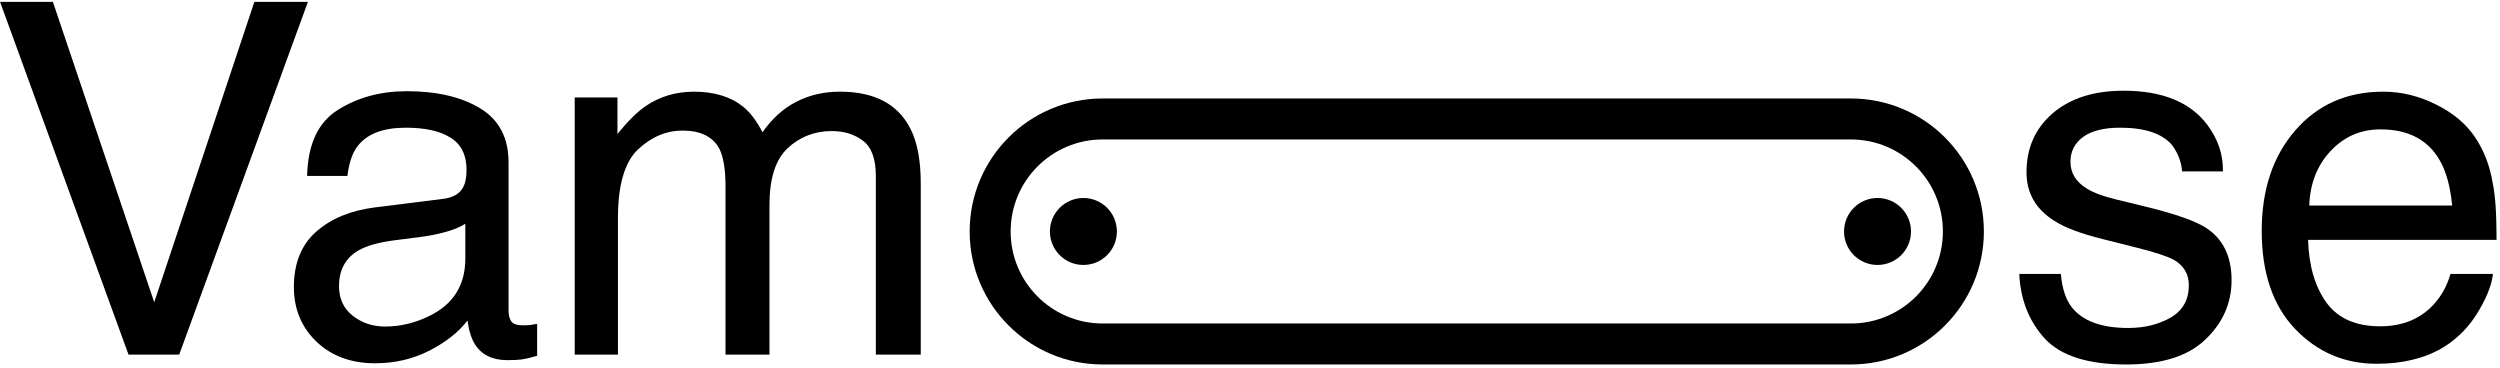
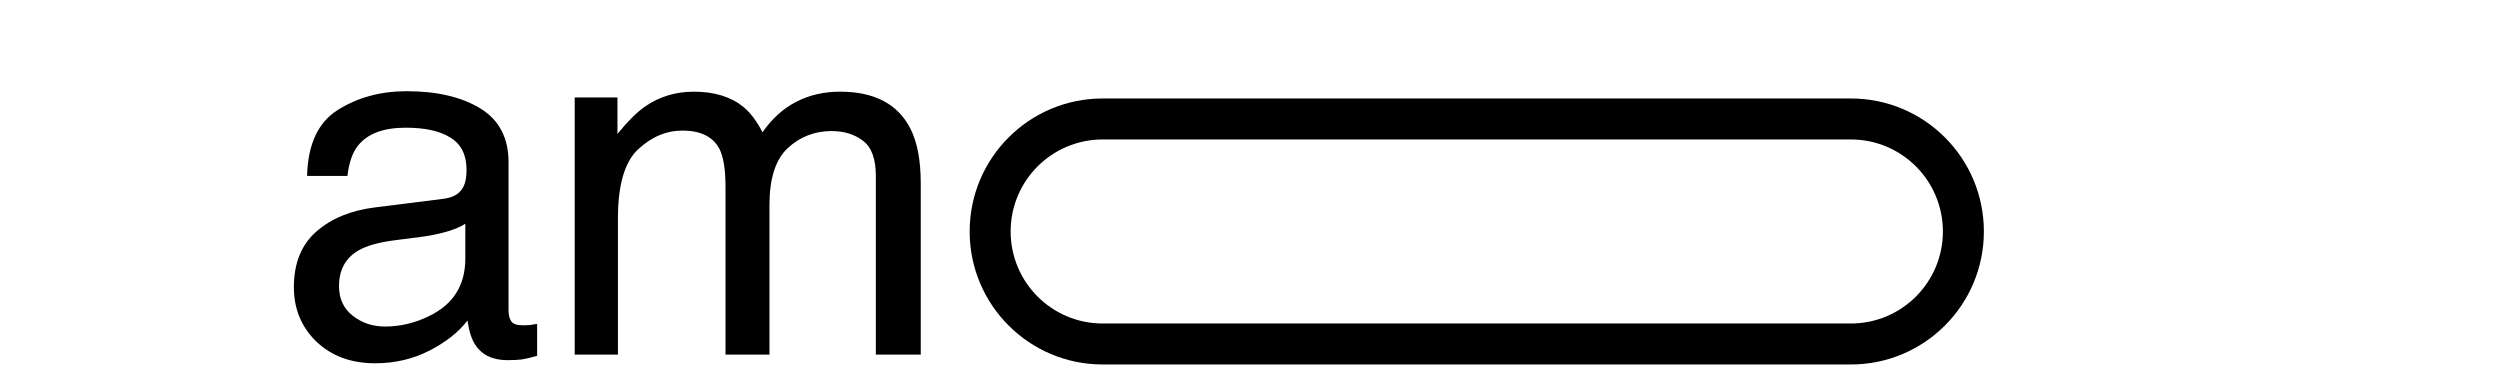
<svg xmlns="http://www.w3.org/2000/svg" width="686" height="101" viewBox="0 0 686 101" fill="none">
-   <path d="M14.512 0.513L42.319 82.945L69.797 0.513H84.491L49.172 97.31H35.269L0.016 0.513H14.512Z" fill="black" />
  <path d="M93.026 78.531C93.026 81.957 94.278 84.659 96.782 86.635C99.286 88.612 102.251 89.601 105.677 89.601C109.85 89.601 113.892 88.634 117.802 86.701C124.391 83.495 127.686 78.245 127.686 70.953V61.398C126.236 62.321 124.369 63.09 122.085 63.705C119.8 64.32 117.56 64.759 115.364 65.022L108.181 65.945C103.876 66.516 100.647 67.416 98.495 68.647C94.849 70.711 93.026 74.006 93.026 78.531ZM121.755 54.545C124.479 54.194 126.302 53.052 127.224 51.119C127.751 50.065 128.015 48.549 128.015 46.572C128.015 42.531 126.565 39.609 123.666 37.808C120.811 35.963 116.703 35.041 111.344 35.041C105.15 35.041 100.757 36.71 98.165 40.049C96.716 41.894 95.771 44.639 95.332 48.285H84.262C84.481 39.588 87.293 33.547 92.696 30.165C98.143 26.738 104.447 25.025 111.608 25.025C119.91 25.025 126.653 26.607 131.837 29.77C136.977 32.932 139.546 37.852 139.546 44.53V85.186C139.546 86.416 139.788 87.404 140.271 88.151C140.798 88.898 141.875 89.271 143.5 89.271C144.027 89.271 144.62 89.249 145.279 89.205C145.938 89.117 146.641 89.008 147.388 88.876V97.64C145.543 98.167 144.137 98.496 143.171 98.628C142.204 98.76 140.886 98.826 139.217 98.826C135.132 98.826 132.166 97.376 130.321 94.477C129.355 92.939 128.674 90.765 128.279 87.953C125.863 91.116 122.392 93.862 117.868 96.19C113.343 98.518 108.357 99.682 102.91 99.682C96.364 99.682 91.005 97.706 86.832 93.752C82.702 89.754 80.638 84.768 80.638 78.794C80.638 72.249 82.68 67.175 86.766 63.573C90.851 59.971 96.211 57.752 102.844 56.917L121.755 54.545Z" fill="black" />
  <path d="M157.701 26.738H169.43V36.754C172.242 33.284 174.79 30.758 177.074 29.176C180.984 26.497 185.42 25.157 190.384 25.157C196.007 25.157 200.532 26.541 203.958 29.308C205.891 30.89 207.648 33.218 209.23 36.293C211.866 32.515 214.963 29.726 218.521 27.924C222.079 26.079 226.077 25.157 230.513 25.157C240.002 25.157 246.46 28.583 249.886 35.436C251.731 39.126 252.654 44.09 252.654 50.328V97.31H240.332V48.285C240.332 43.585 239.145 40.356 236.773 38.599C234.445 36.842 231.59 35.963 228.207 35.963C223.551 35.963 219.531 37.523 216.149 40.642C212.81 43.761 211.141 48.966 211.141 56.259V97.31H199.082V51.251C199.082 46.462 198.511 42.97 197.369 40.774C195.568 37.479 192.207 35.832 187.287 35.832C182.807 35.832 178.721 37.567 175.031 41.037C171.385 44.508 169.562 50.789 169.562 59.883V97.31H157.701V26.738Z" fill="black" />
-   <path d="M565.494 75.17C565.845 79.124 566.834 82.155 568.459 84.263C571.446 88.085 576.63 89.996 584.01 89.996C588.403 89.996 592.269 89.052 595.607 87.162C598.946 85.23 600.615 82.264 600.615 78.267C600.615 75.236 599.275 72.93 596.596 71.348C594.882 70.382 591.5 69.261 586.448 67.988L577.025 65.615C571.007 64.122 566.57 62.453 563.715 60.608C558.619 57.401 556.071 52.964 556.071 47.297C556.071 40.62 558.465 35.217 563.254 31.087C568.086 26.958 574.565 24.893 582.692 24.893C593.323 24.893 600.989 28.012 605.689 34.25C608.632 38.204 610.06 42.465 609.972 47.033H598.77C598.551 44.354 597.606 41.916 595.937 39.719C593.213 36.6 588.491 35.041 581.77 35.041C577.289 35.041 573.884 35.898 571.556 37.611C569.272 39.324 568.13 41.586 568.13 44.398C568.13 47.473 569.645 49.933 572.676 51.778C574.434 52.876 577.025 53.843 580.452 54.677L588.293 56.588C596.815 58.653 602.526 60.651 605.425 62.584C610.038 65.615 612.344 70.382 612.344 76.883C612.344 83.165 609.95 88.59 605.162 93.159C600.418 97.727 593.169 100.012 583.417 100.012C572.918 100.012 565.472 97.64 561.079 92.895C556.73 88.107 554.402 82.199 554.094 75.17H565.494Z" fill="black" />
-   <path d="M653.957 25.157C658.965 25.157 663.819 26.343 668.52 28.715C673.22 31.043 676.8 34.075 679.26 37.808C681.632 41.367 683.214 45.518 684.005 50.262C684.707 53.513 685.059 58.697 685.059 65.813H633.333C633.552 72.974 635.243 78.728 638.406 83.077C641.569 87.382 646.467 89.535 653.101 89.535C659.295 89.535 664.237 87.492 667.927 83.407C670.035 81.034 671.529 78.289 672.407 75.17H684.07C683.763 77.762 682.731 80.661 680.973 83.868C679.26 87.031 677.327 89.623 675.175 91.643C671.573 95.158 667.114 97.53 661.798 98.76C658.943 99.463 655.714 99.814 652.112 99.814C643.326 99.814 635.88 96.629 629.774 90.26C623.668 83.846 620.615 74.884 620.615 63.375C620.615 52.041 623.69 42.838 629.84 35.766C635.99 28.693 644.029 25.157 653.957 25.157ZM672.869 56.39C672.385 51.251 671.265 47.143 669.508 44.068C666.257 38.358 660.832 35.502 653.232 35.502C647.785 35.502 643.217 37.479 639.527 41.433C635.837 45.342 633.882 50.328 633.662 56.39H672.869Z" fill="black" />
  <path fill-rule="evenodd" clip-rule="evenodd" d="M507.88 38.268H302.569C288.625 38.268 277.321 49.572 277.321 63.517C277.321 77.462 288.625 88.766 302.569 88.766H507.88C521.825 88.766 533.129 77.462 533.129 63.517C533.129 49.572 521.825 38.268 507.88 38.268ZM302.569 27.022C282.414 27.022 266.075 43.361 266.075 63.517C266.075 83.672 282.414 100.012 302.569 100.012H507.88C528.036 100.012 544.375 83.672 544.375 63.517C544.375 43.361 528.036 27.022 507.88 27.022H302.569Z" fill="black" />
-   <path d="M306.475 63.517C306.475 68.591 302.362 72.705 297.287 72.705C292.213 72.705 288.099 68.591 288.099 63.517C288.099 58.443 292.213 54.329 297.287 54.329C302.362 54.329 306.475 58.443 306.475 63.517Z" fill="black" />
-   <path d="M524.38 63.517C524.38 68.591 520.267 72.705 515.192 72.705C510.118 72.705 506.004 68.591 506.004 63.517C506.004 58.443 510.118 54.329 515.192 54.329C520.267 54.329 524.38 58.443 524.38 63.517Z" fill="black" />
</svg>